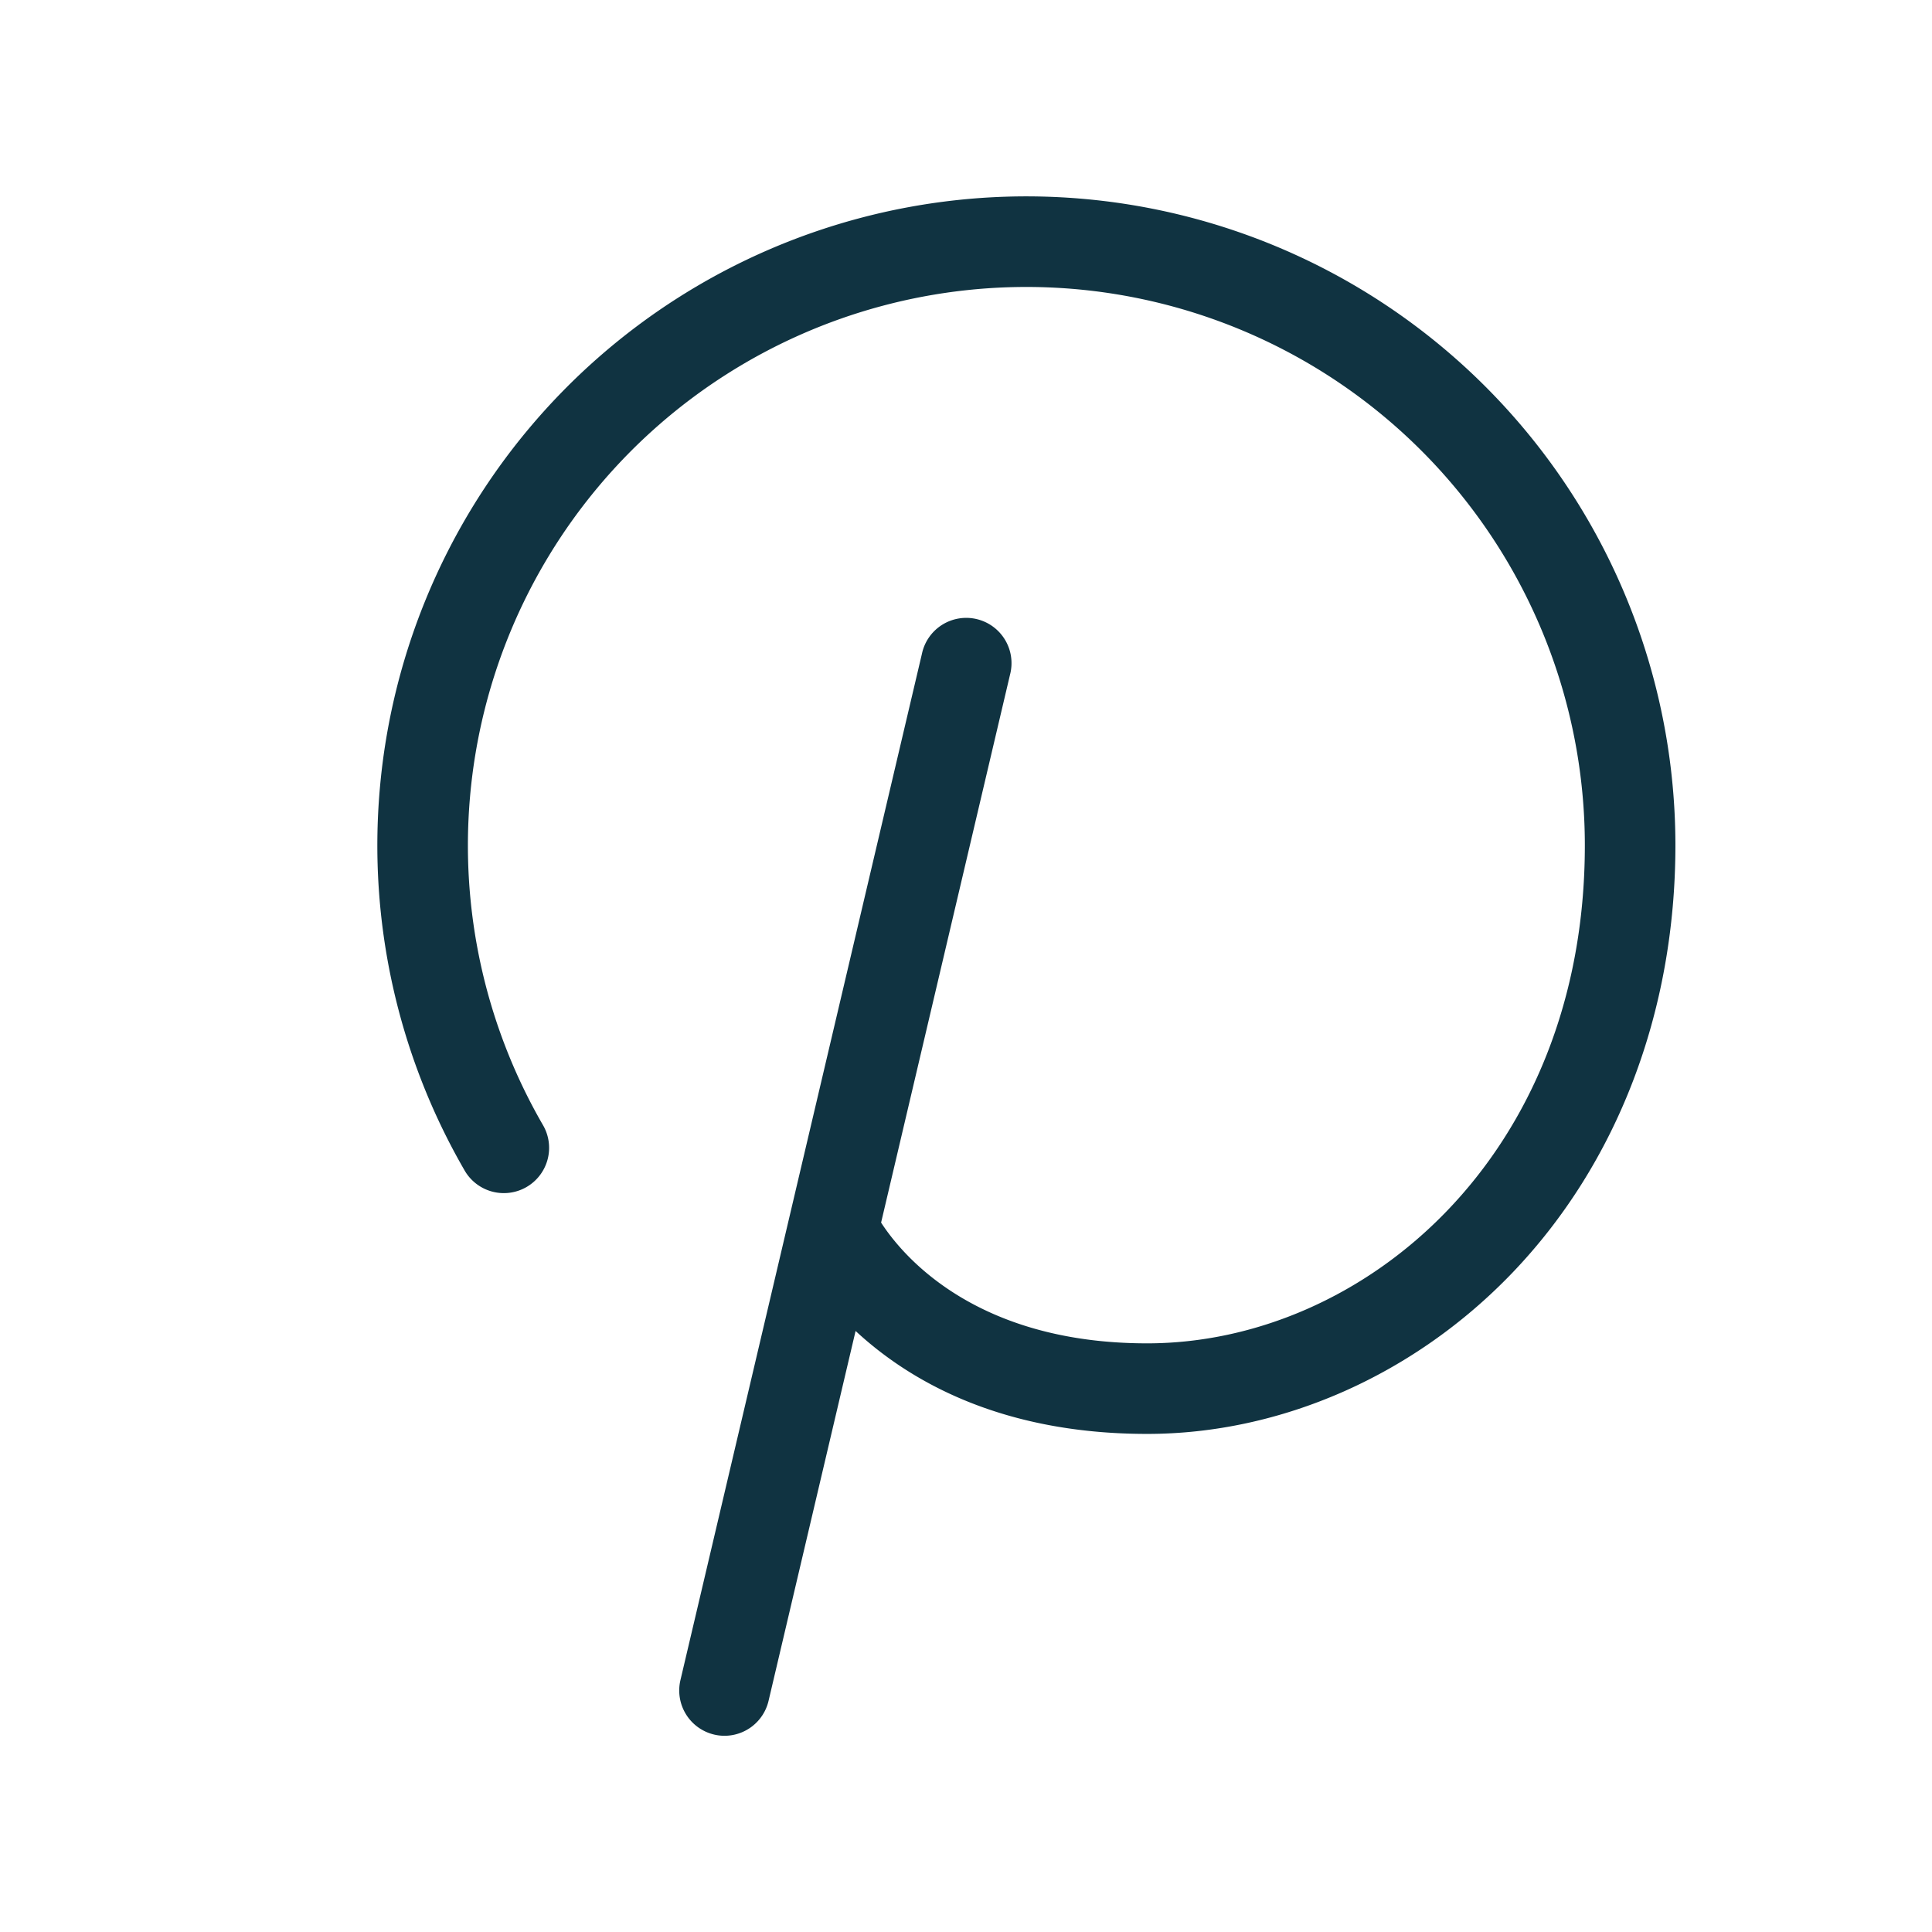
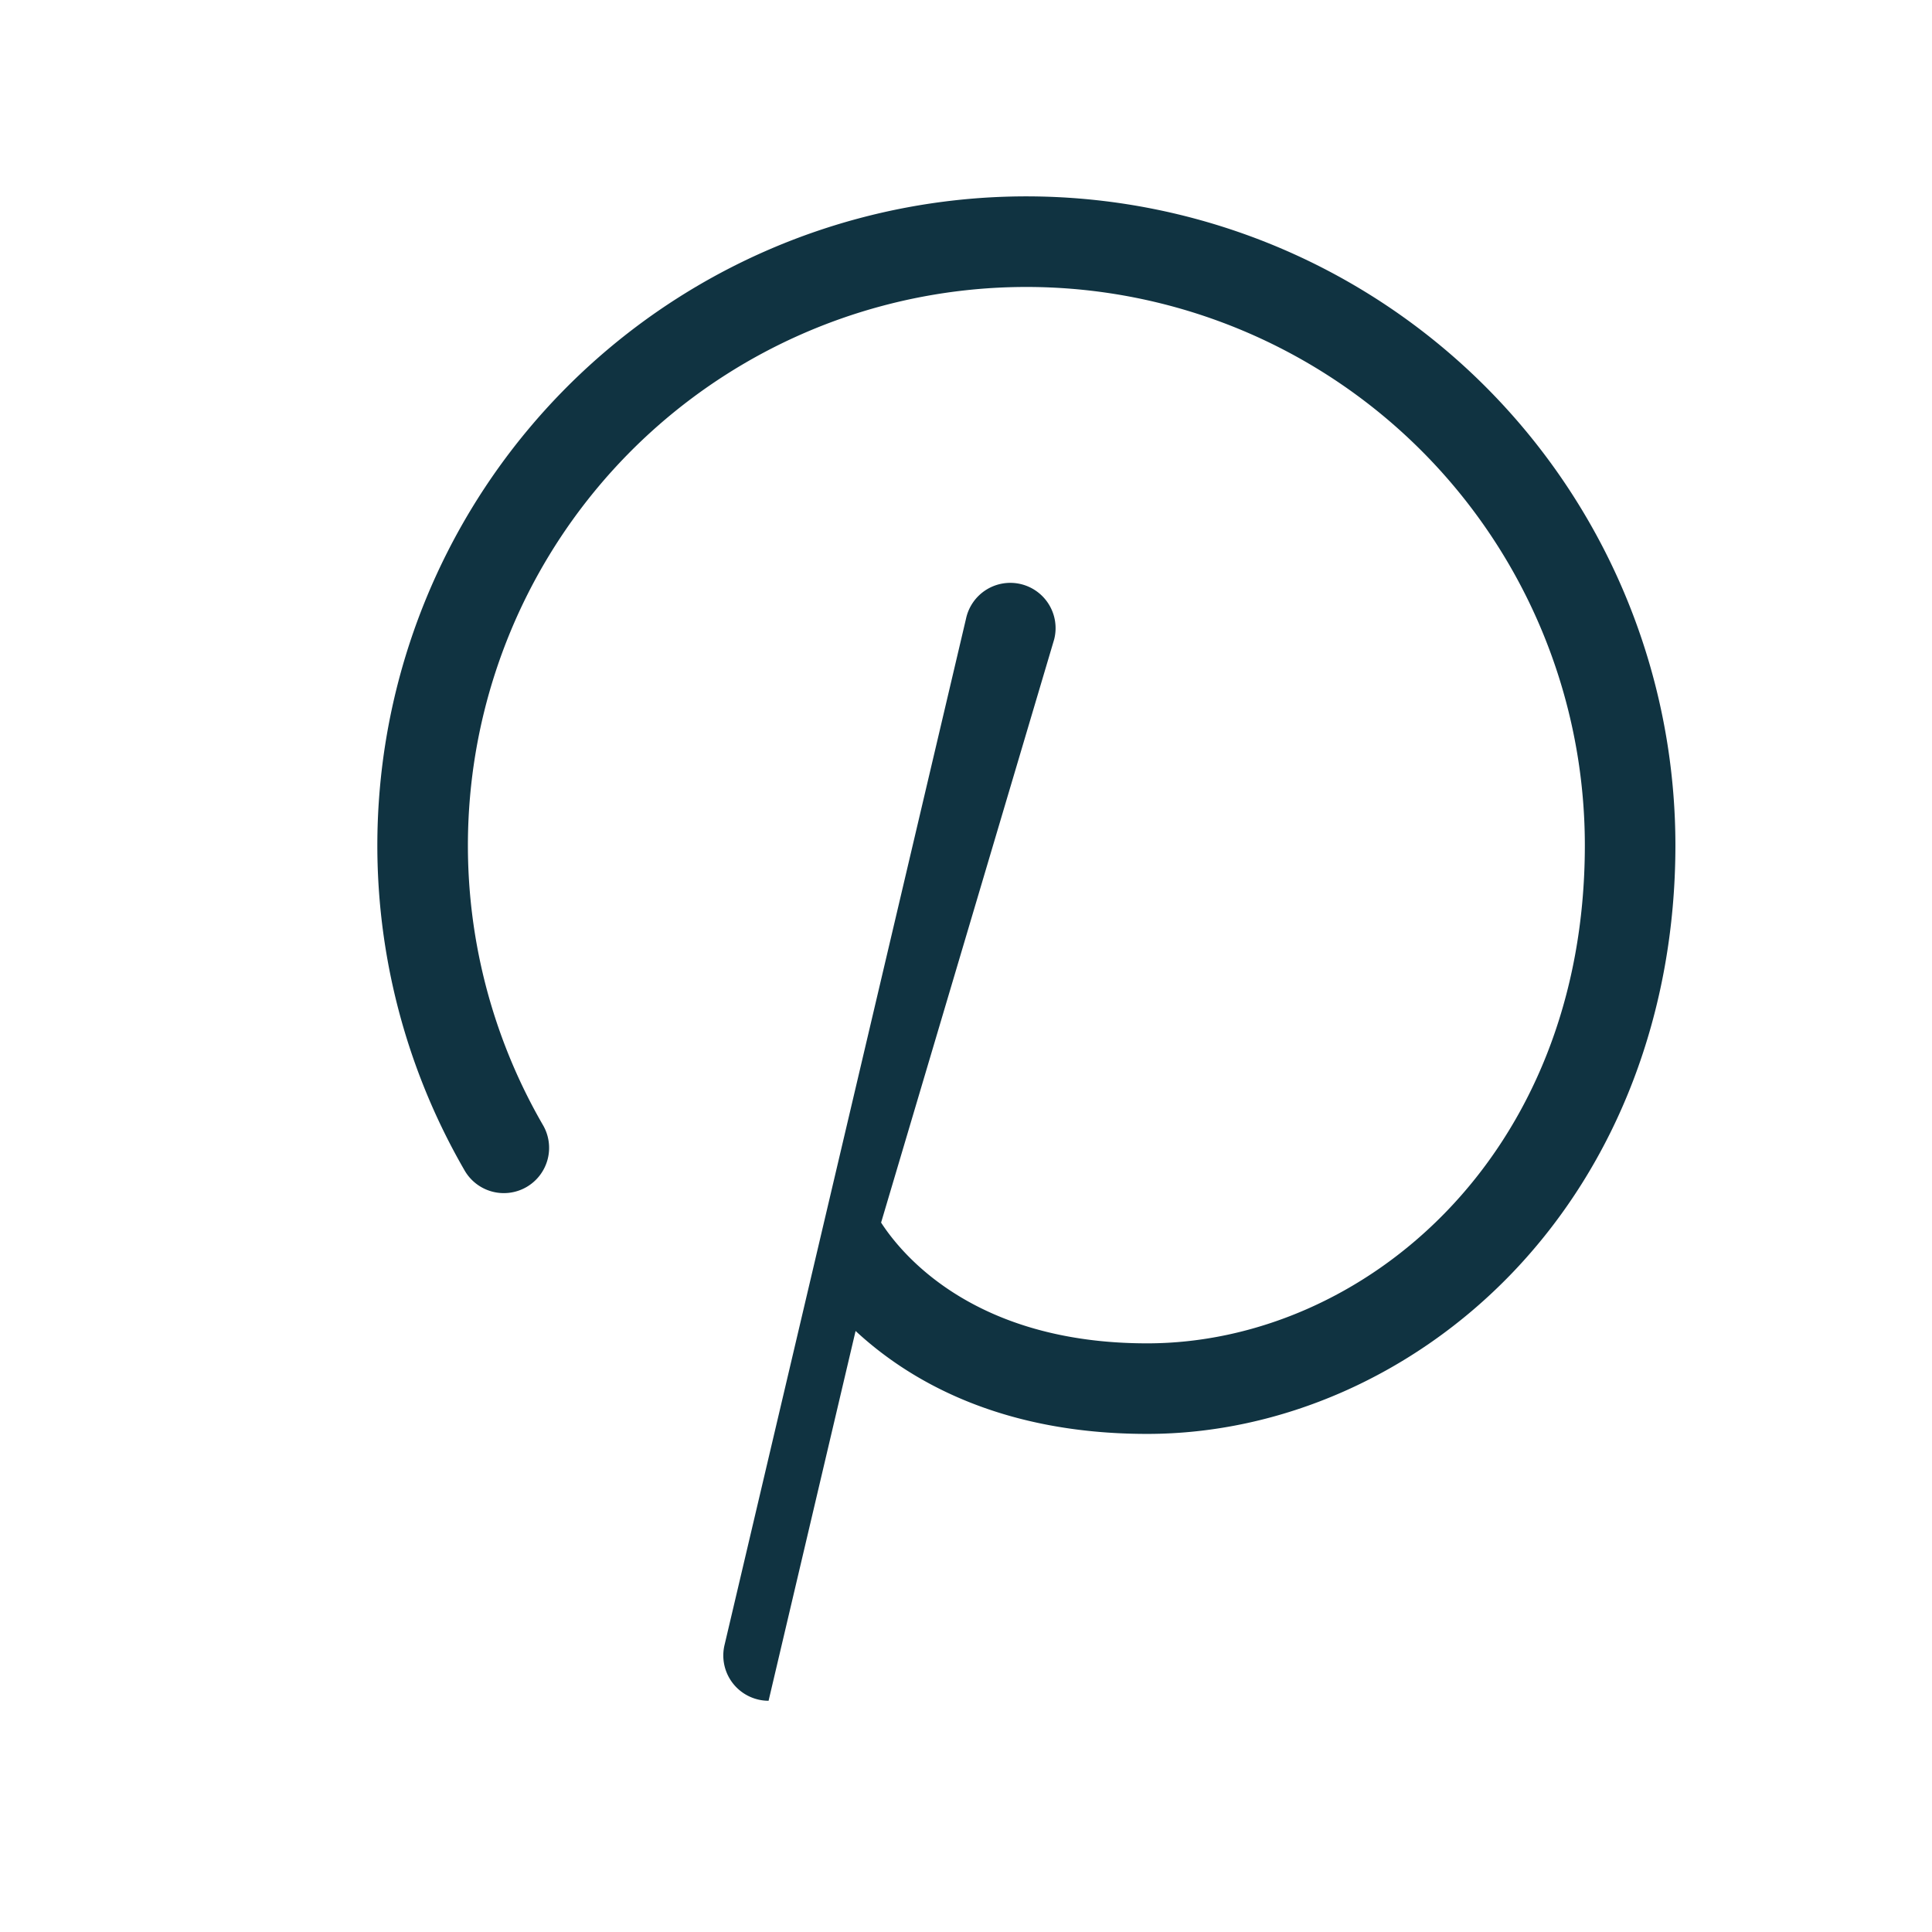
<svg xmlns="http://www.w3.org/2000/svg" viewBox="0 0 256 256" data-sanitized-focusable="false" color="rgb(16, 51, 65)" style="user-select: none; width: 100%; height: 100%; display: inline-block; fill: rgb(16, 51, 65); color: rgb(16, 51, 65); flex-shrink: 0;">
  <g color="rgb(16, 51, 65)" data-sanitized-weight="light">
-     <path d="M222,112c0,22.05-7.7,42.19-21.68,56.73C187.32,182.25,169.71,190,152,190c-19.42,0-31.55-7.07-38.63-13.64l-11.53,49A6,6,0,0,1,96,230a5.89,5.89,0,0,1-1.37-.16,6,6,0,0,1-4.47-7.21l32-136a6,6,0,1,1,11.68,2.74L116.75,162c2.8,4.33,12.46,16,35.25,16,28.51,0,58-24.69,58-66A74,74,0,1,0,71.9,149a6,6,0,1,1-10.39,6A86,86,0,1,1,222,112Z" />
+     <path d="M222,112c0,22.05-7.7,42.19-21.68,56.73C187.32,182.25,169.71,190,152,190c-19.42,0-31.55-7.07-38.63-13.64l-11.53,49a5.89,5.89,0,0,1-1.37-.16,6,6,0,0,1-4.47-7.21l32-136a6,6,0,1,1,11.68,2.74L116.75,162c2.8,4.33,12.46,16,35.25,16,28.51,0,58-24.69,58-66A74,74,0,1,0,71.9,149a6,6,0,1,1-10.39,6A86,86,0,1,1,222,112Z" />
  </g>
</svg>